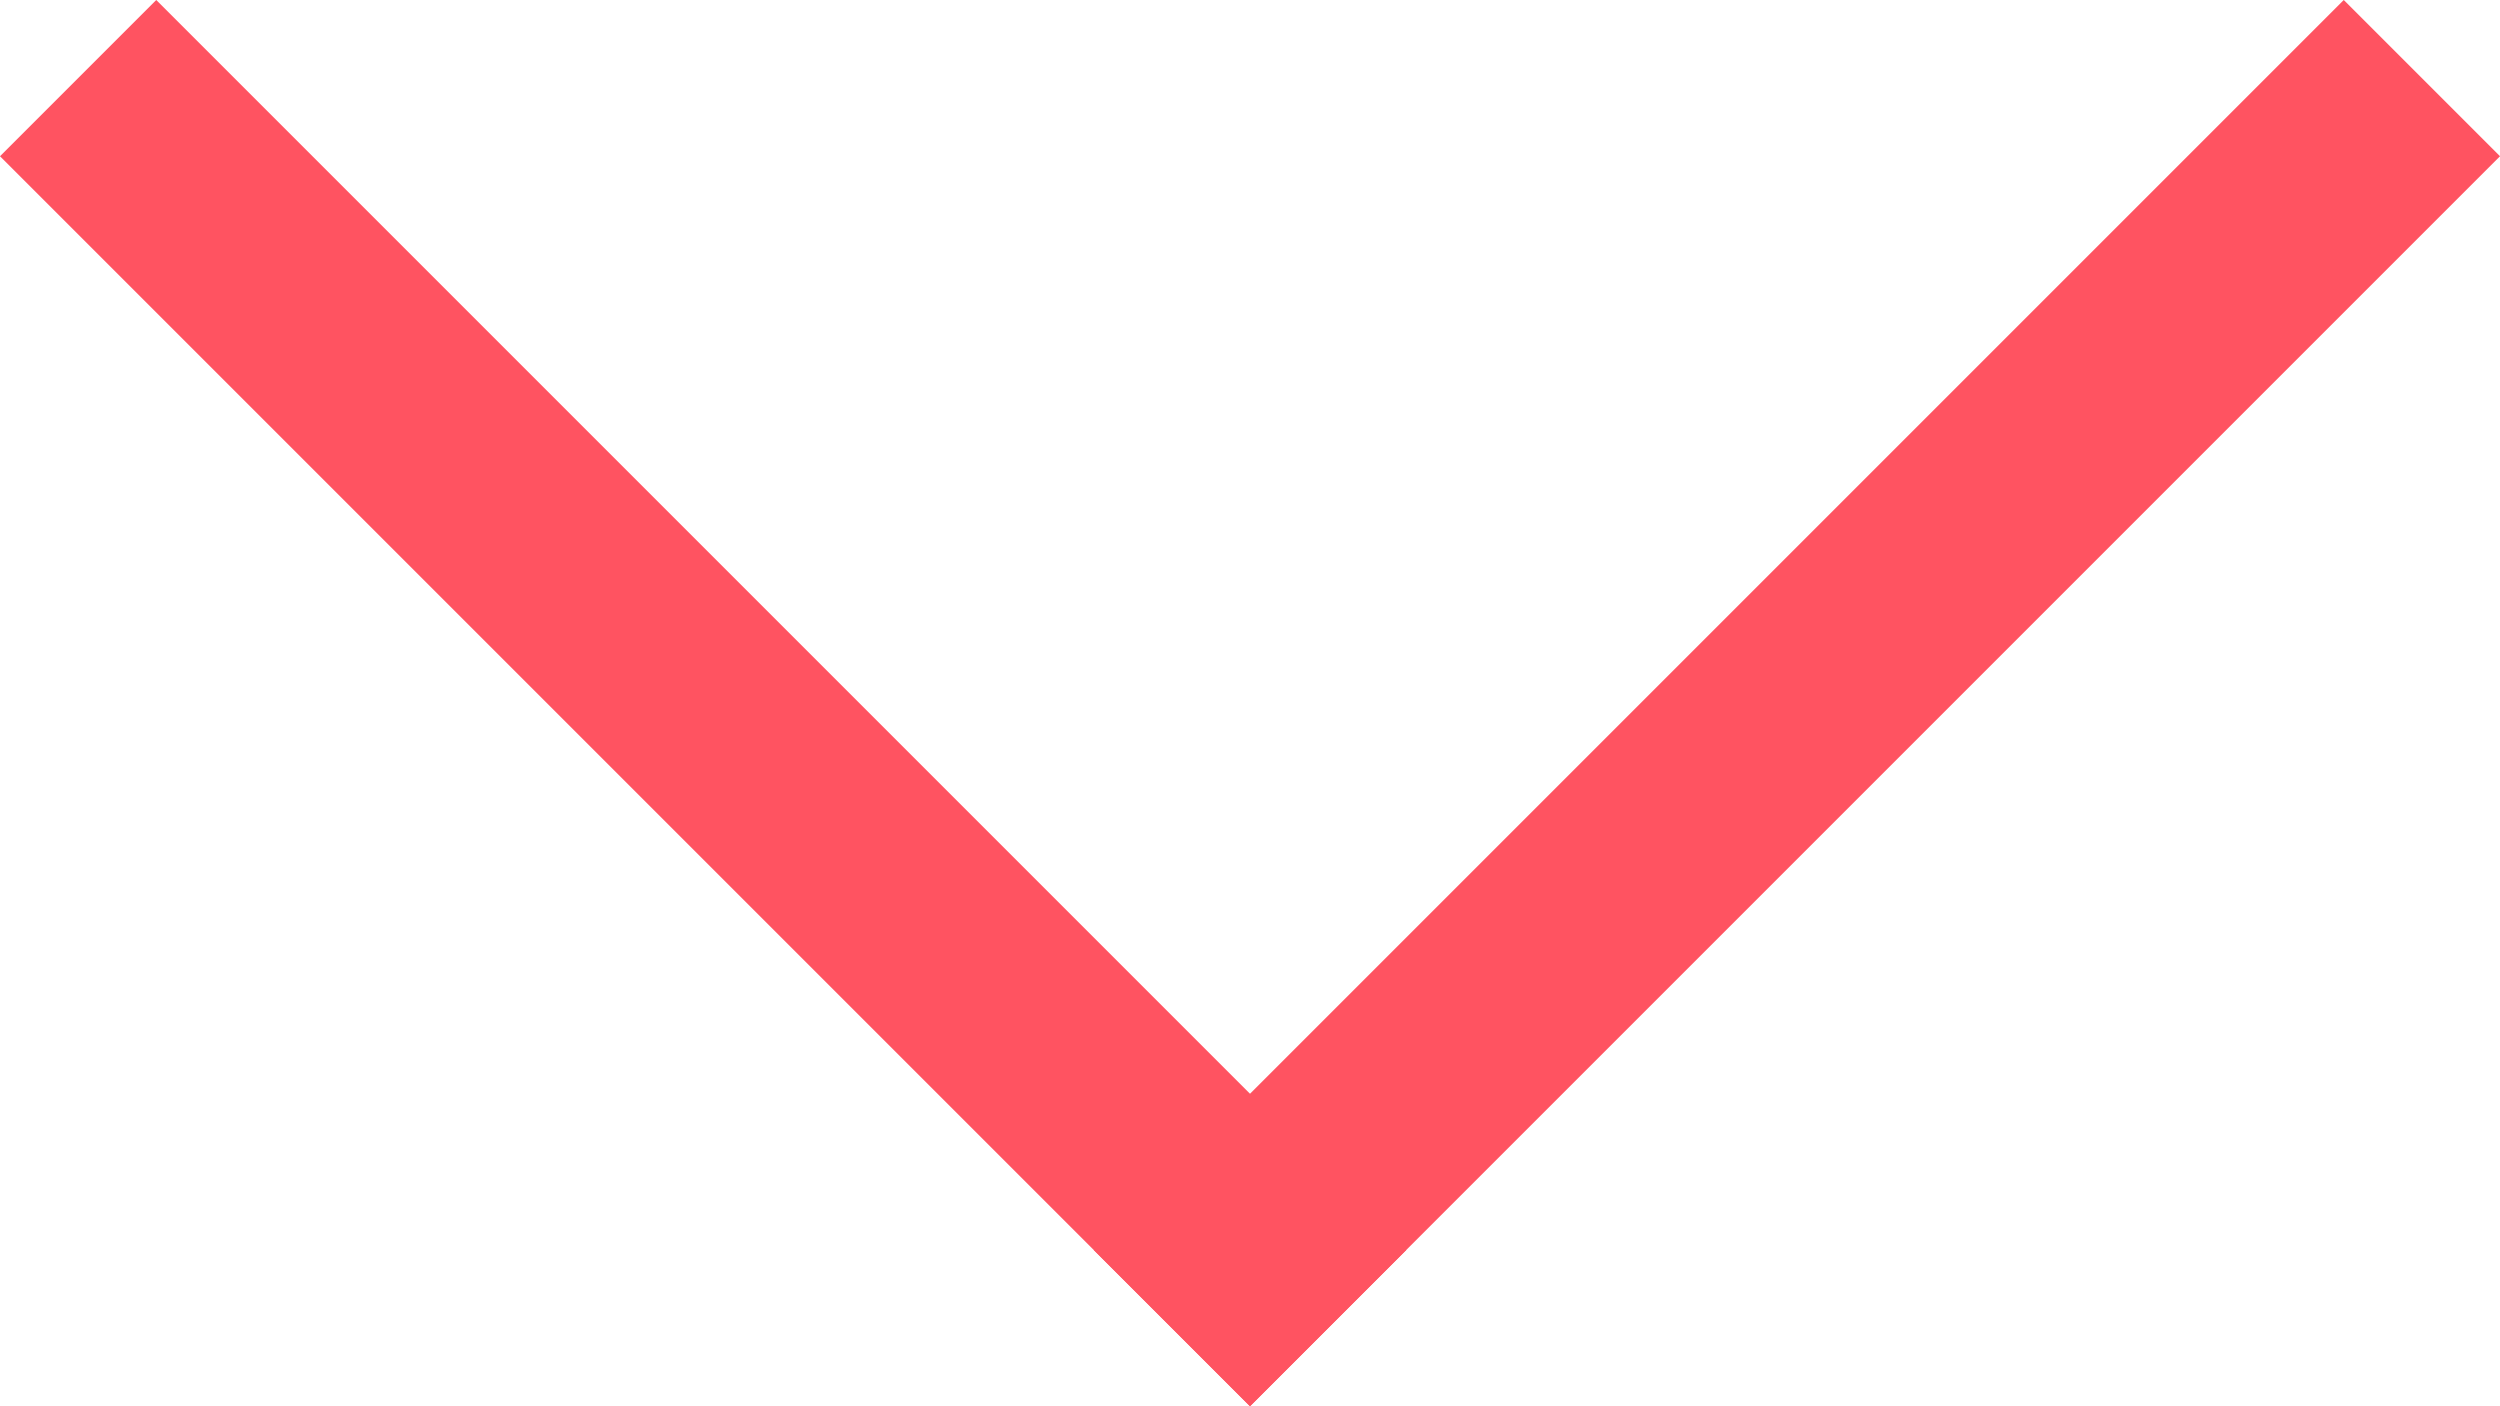
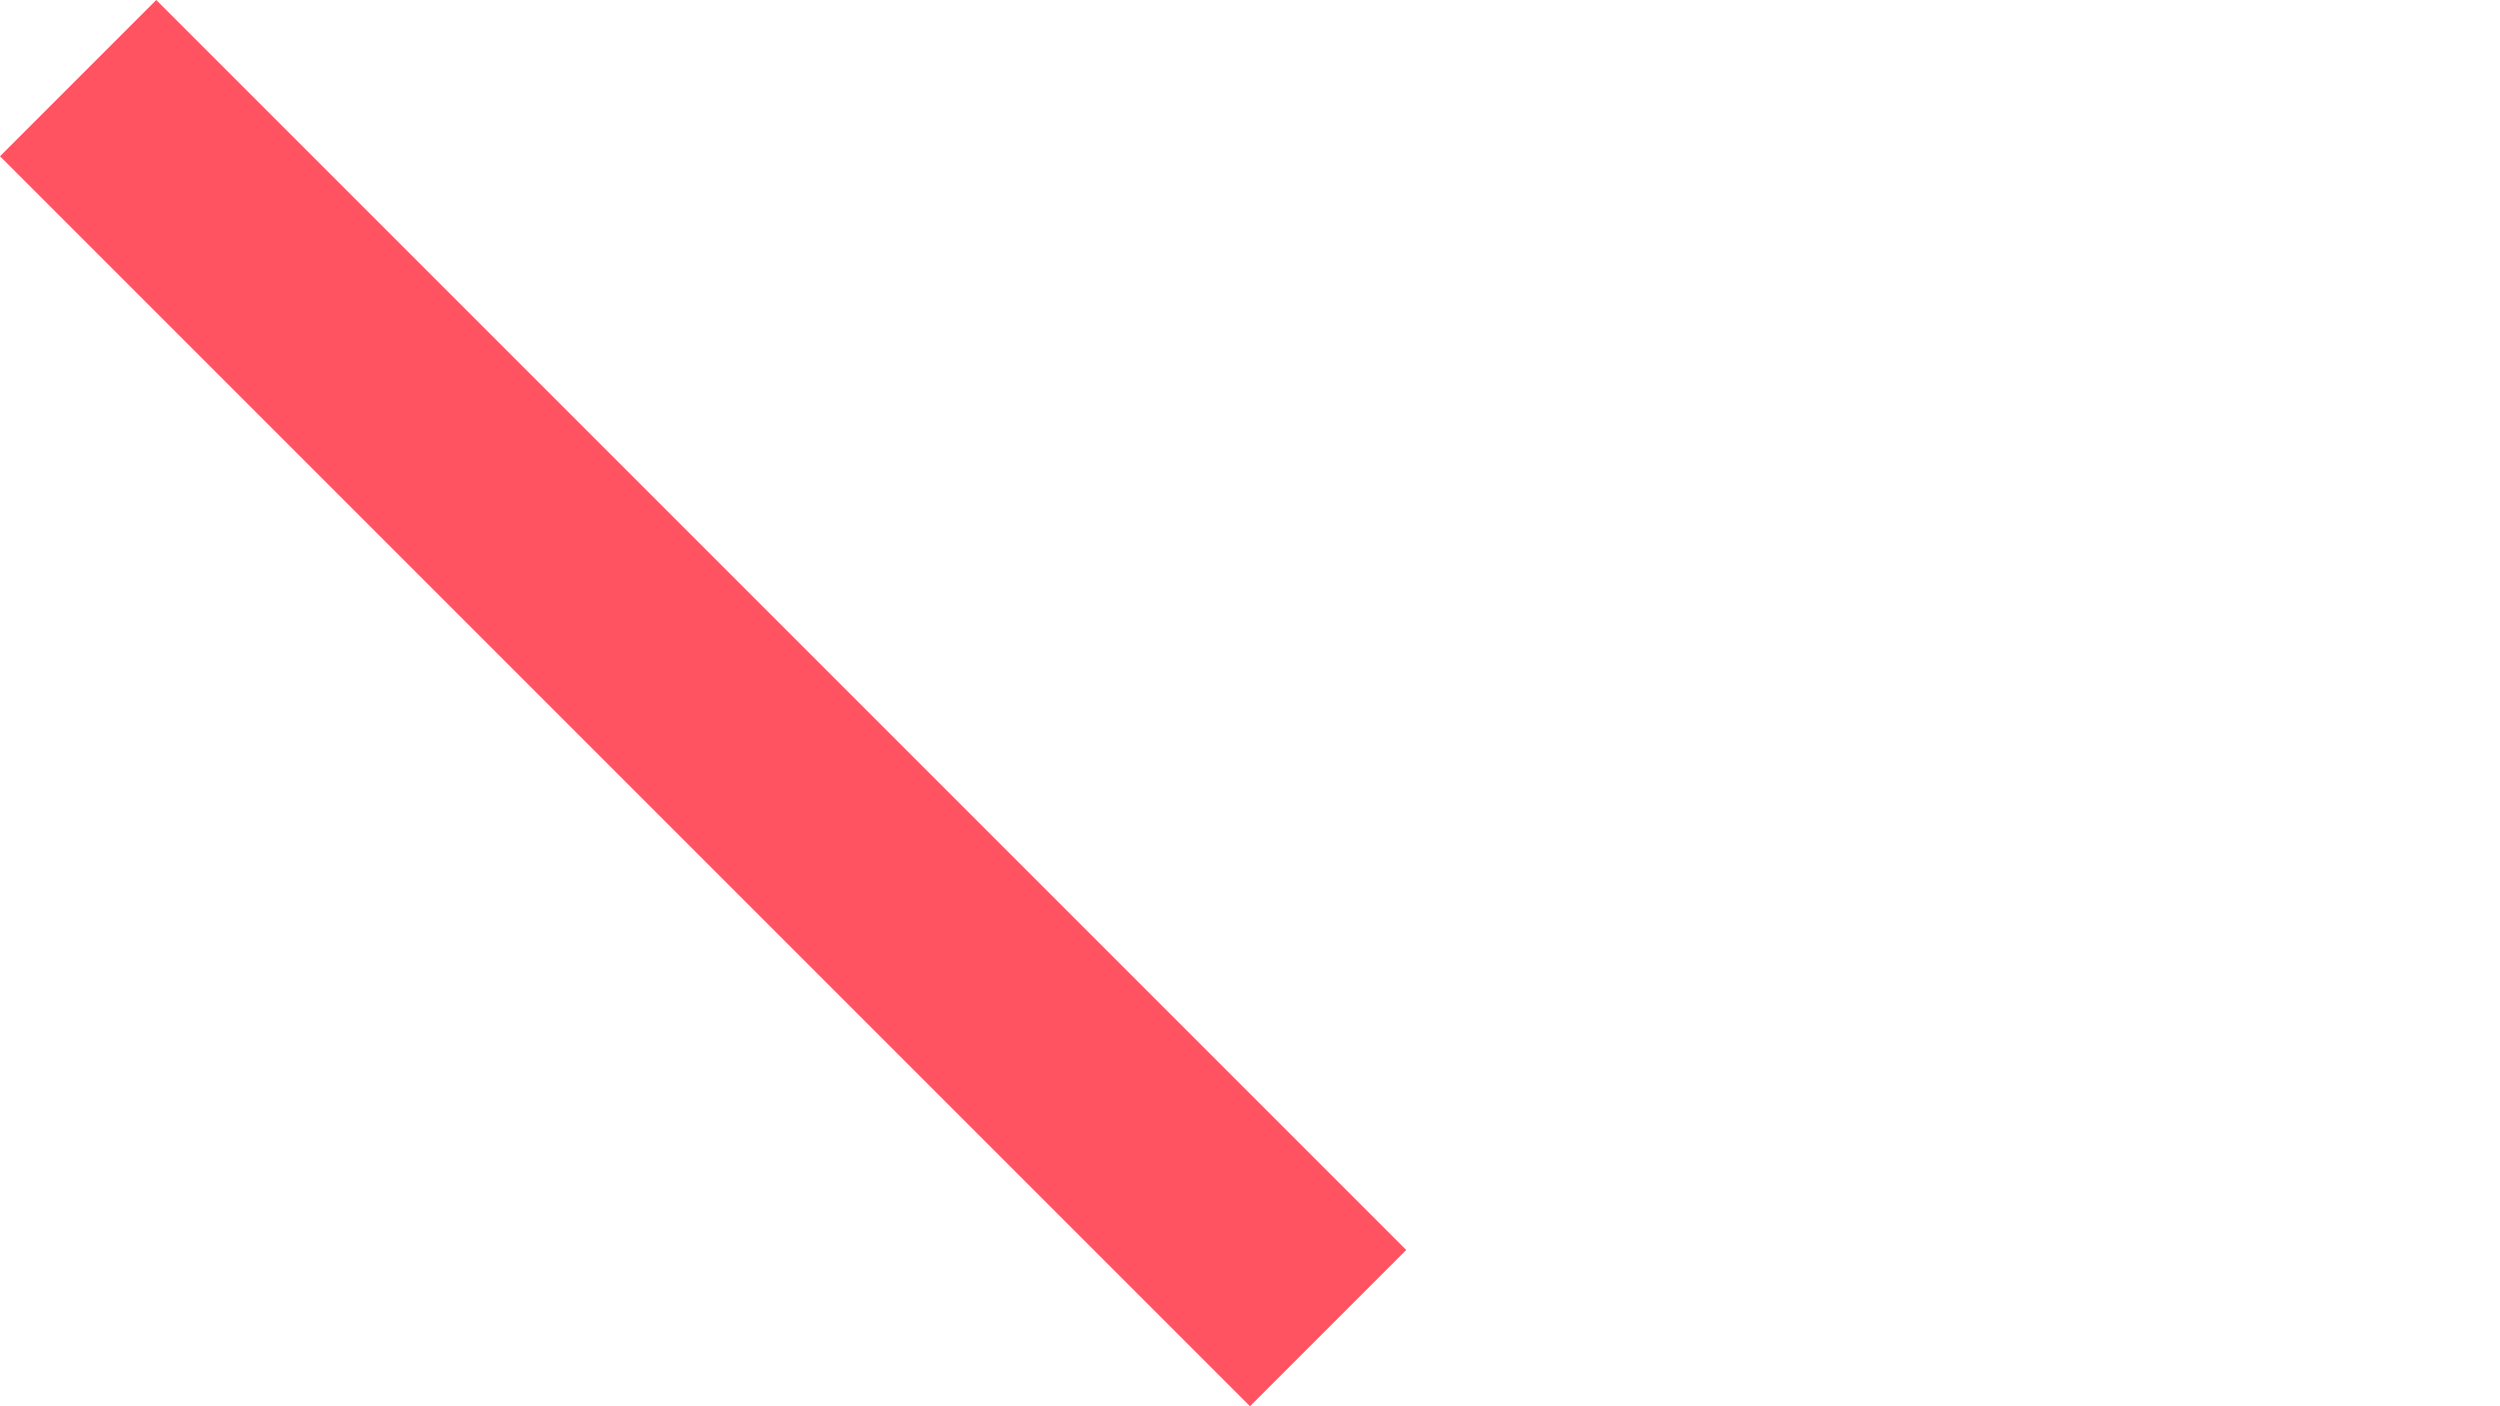
<svg xmlns="http://www.w3.org/2000/svg" width="32" height="18" fill="none" viewBox="0 0 32 18">
  <path fill="#FF5361" d="m18 16-2 2L0 2l2-2z" />
-   <path fill="#FF5361" d="m16 18-2-2L30 0l2 2z" />
</svg>